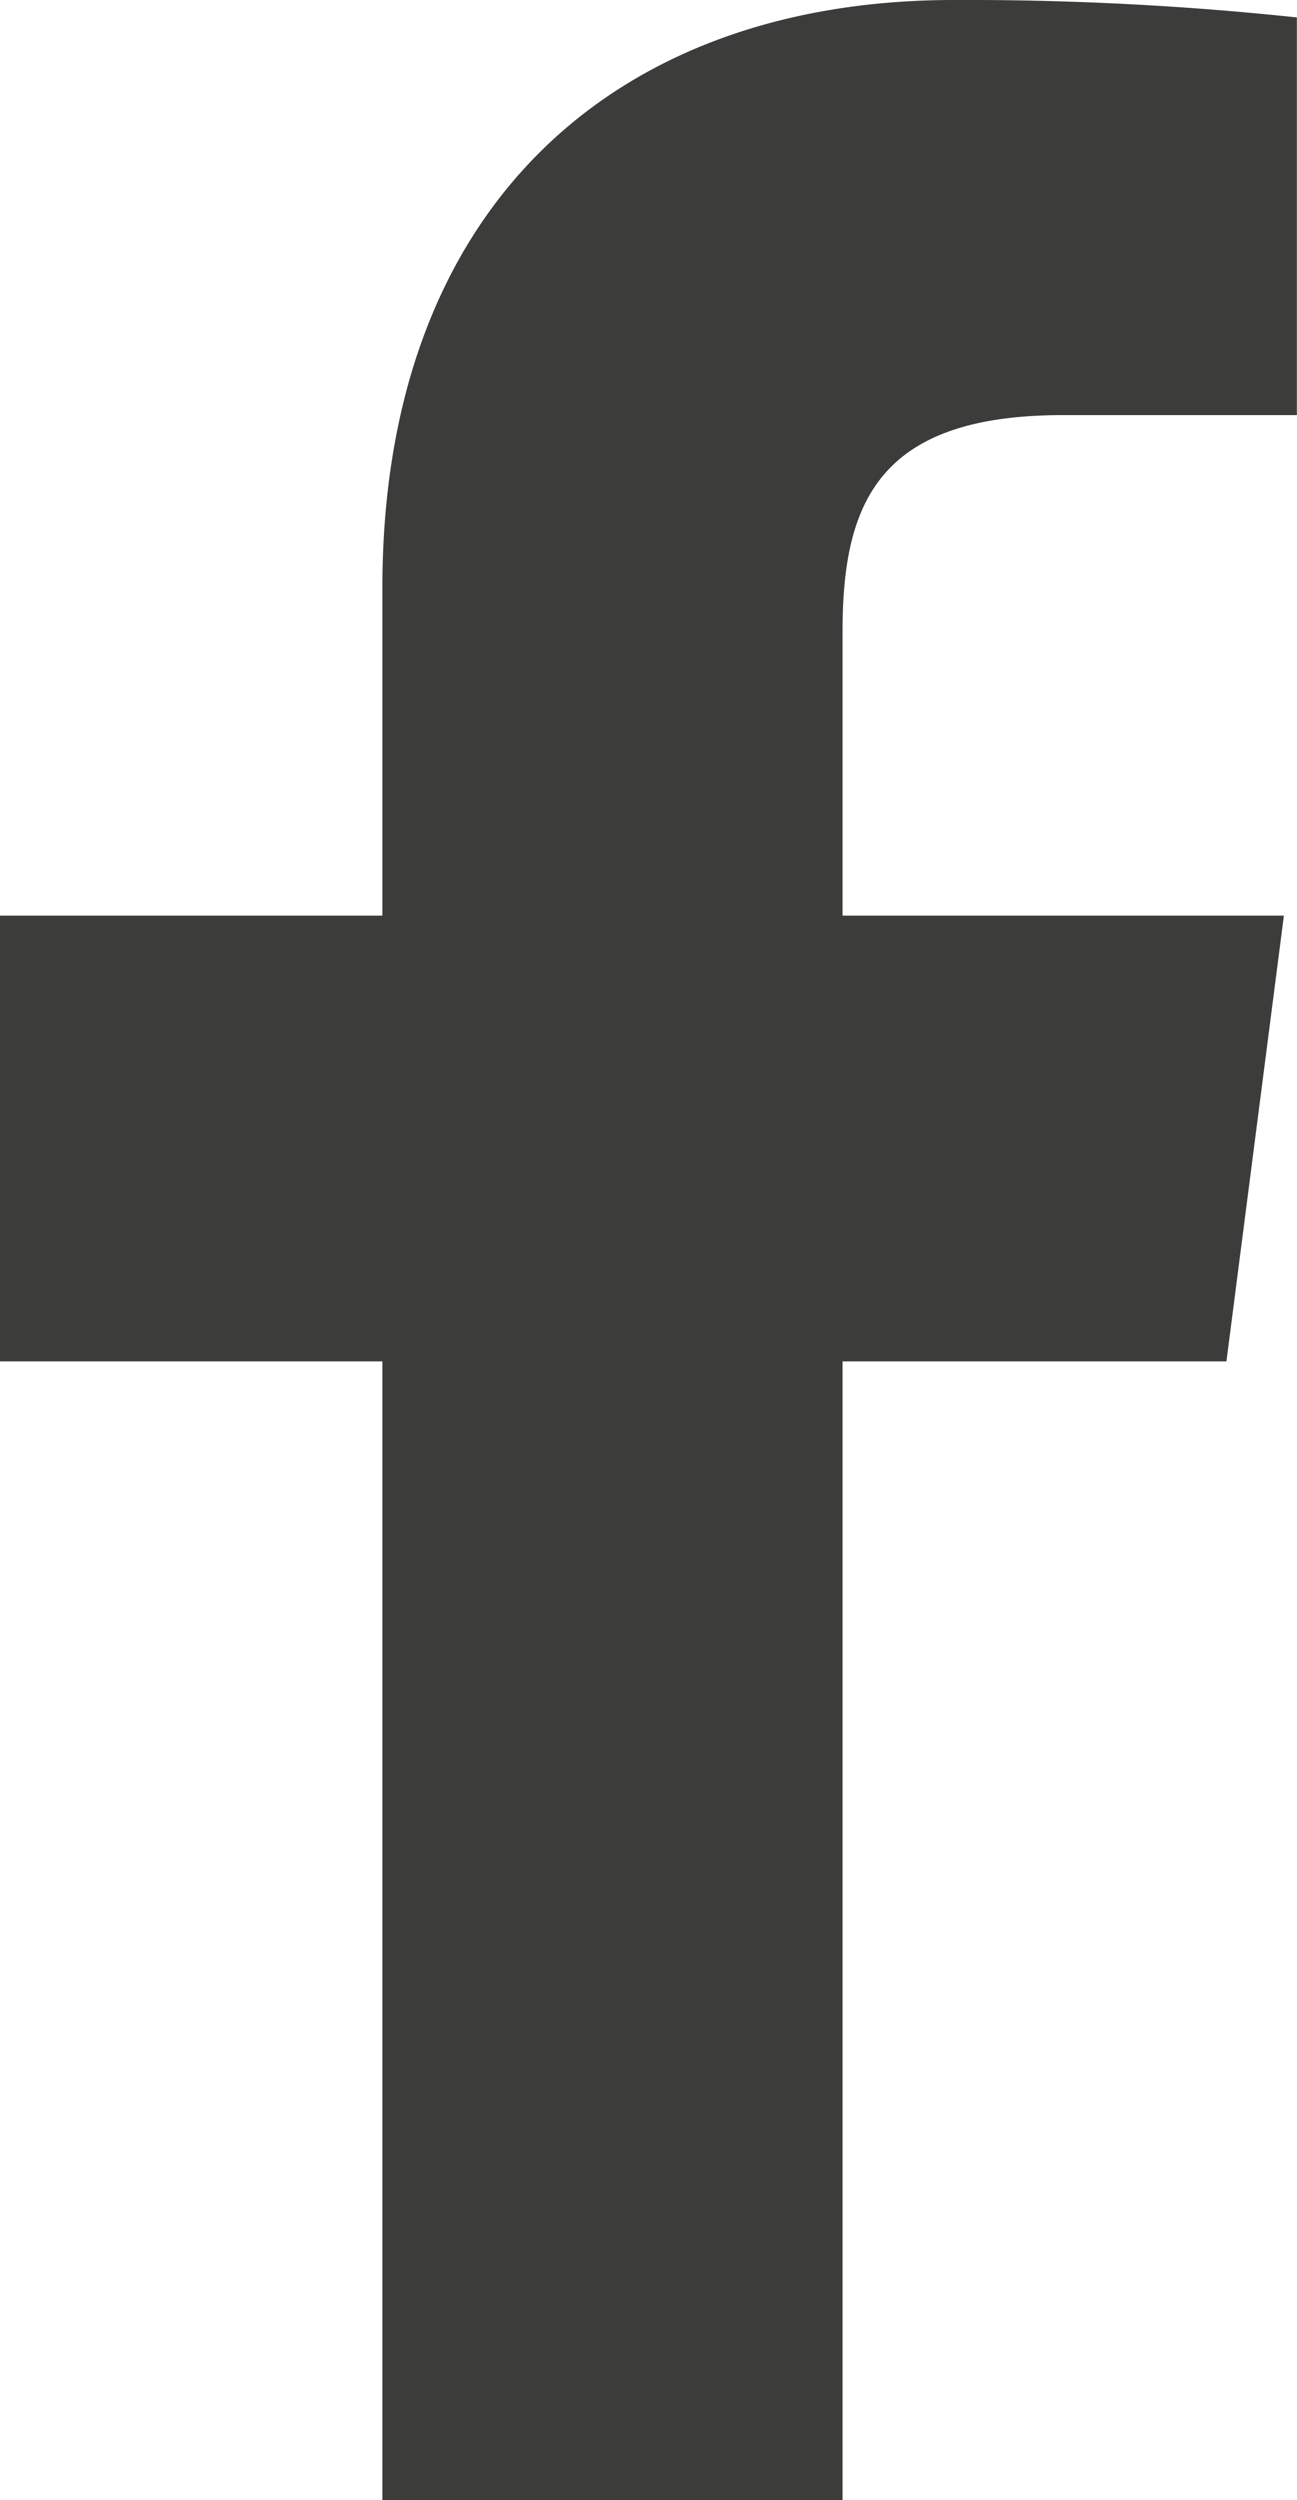
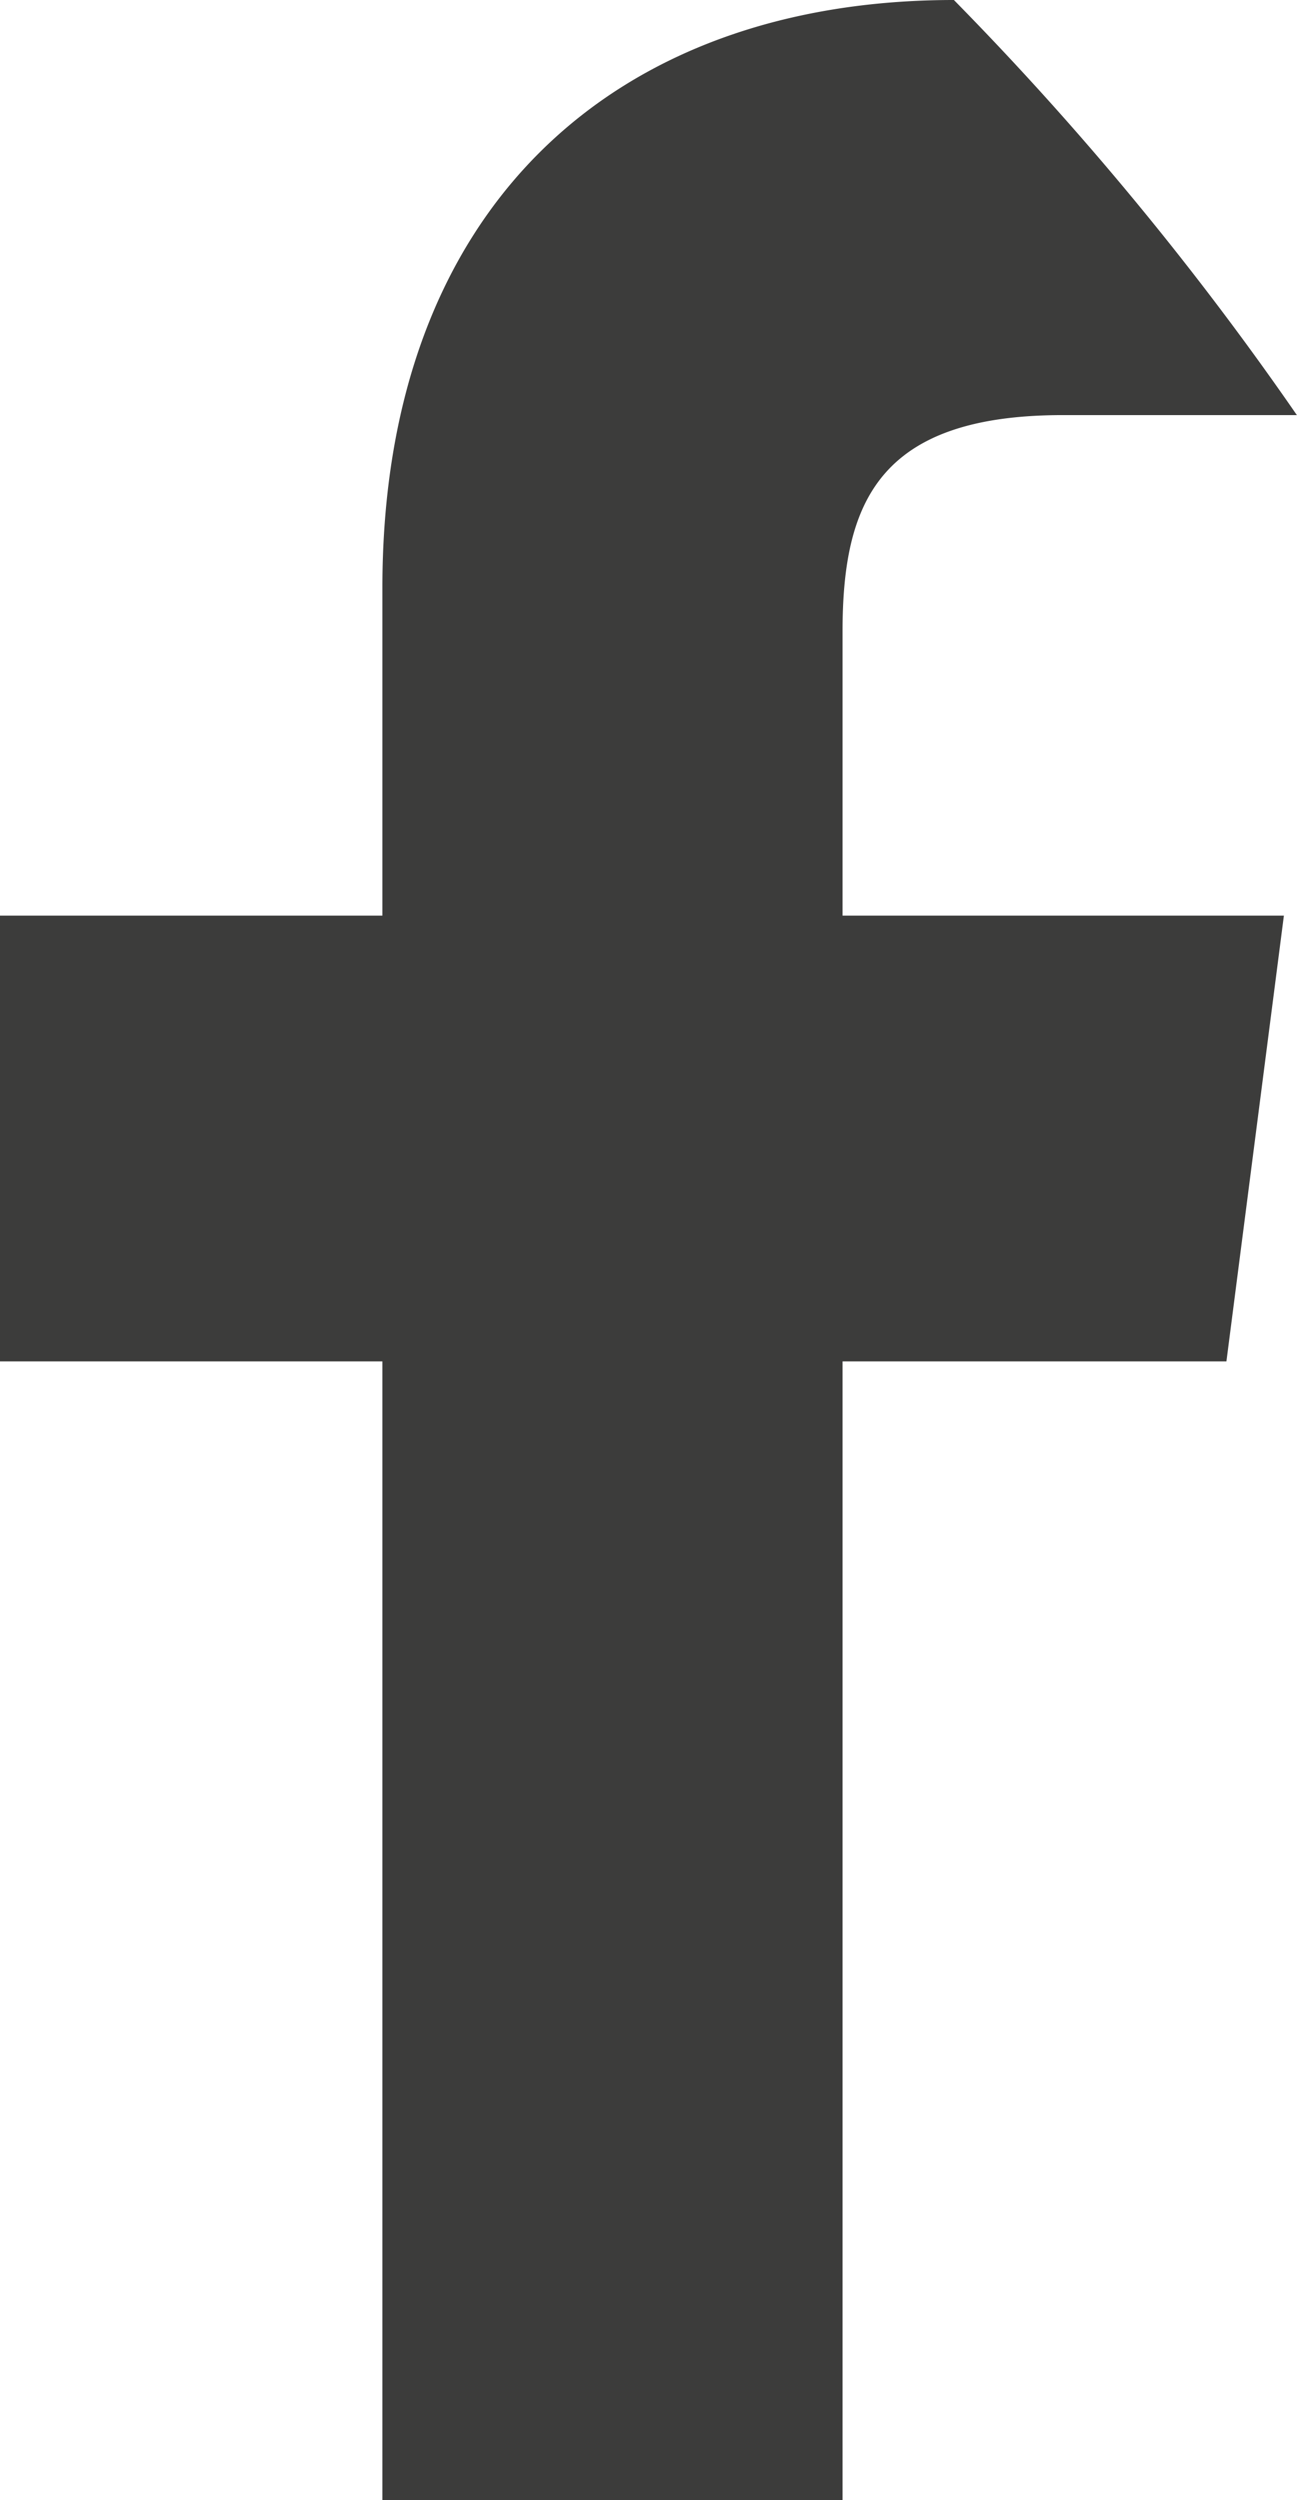
<svg xmlns="http://www.w3.org/2000/svg" width="10.494" height="20.226" viewBox="0 0 10.494 20.226">
-   <path d="M6.817,20.226V11.013H9.923l.465-3.606H6.817V5.11c0-1.041.289-1.752,1.783-1.752h1.893V.141A25.271,25.271,0,0,0,7.718,0C4.974,0,3.094,1.675,3.094,4.753V7.407H0v3.606H3.094v9.213Z" fill="#3c3c3b" />
+   <path d="M6.817,20.226V11.013H9.923l.465-3.606H6.817V5.11c0-1.041.289-1.752,1.783-1.752h1.893A25.271,25.271,0,0,0,7.718,0C4.974,0,3.094,1.675,3.094,4.753V7.407H0v3.606H3.094v9.213Z" fill="#3c3c3b" />
</svg>